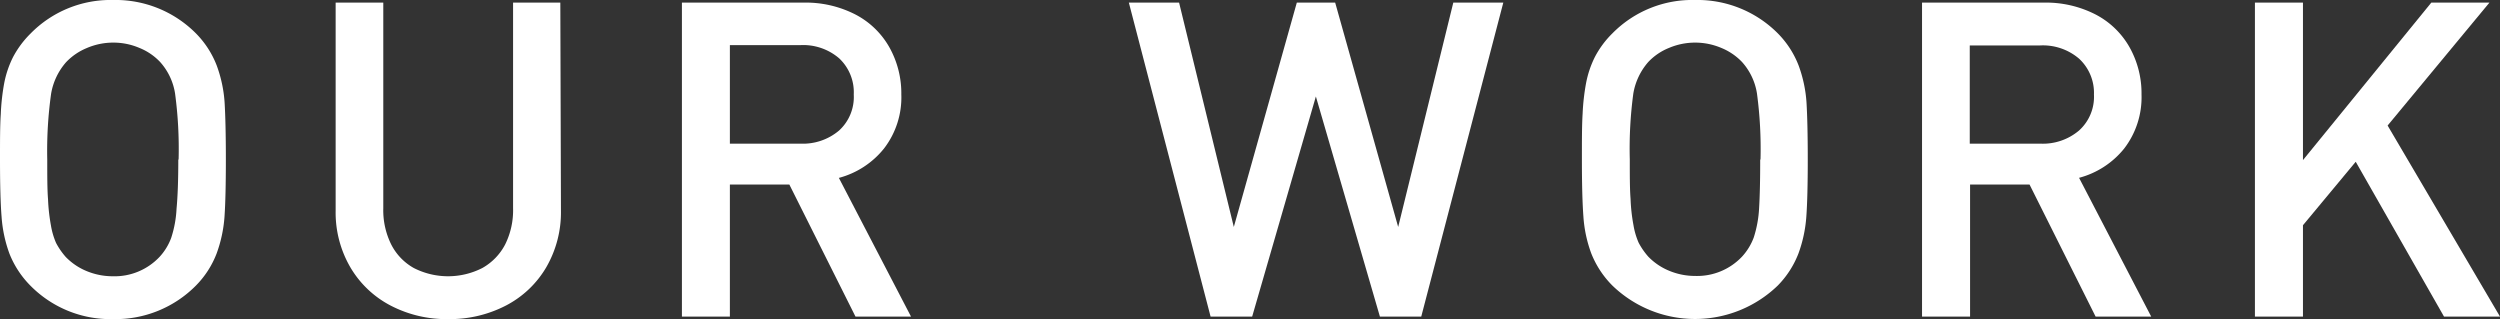
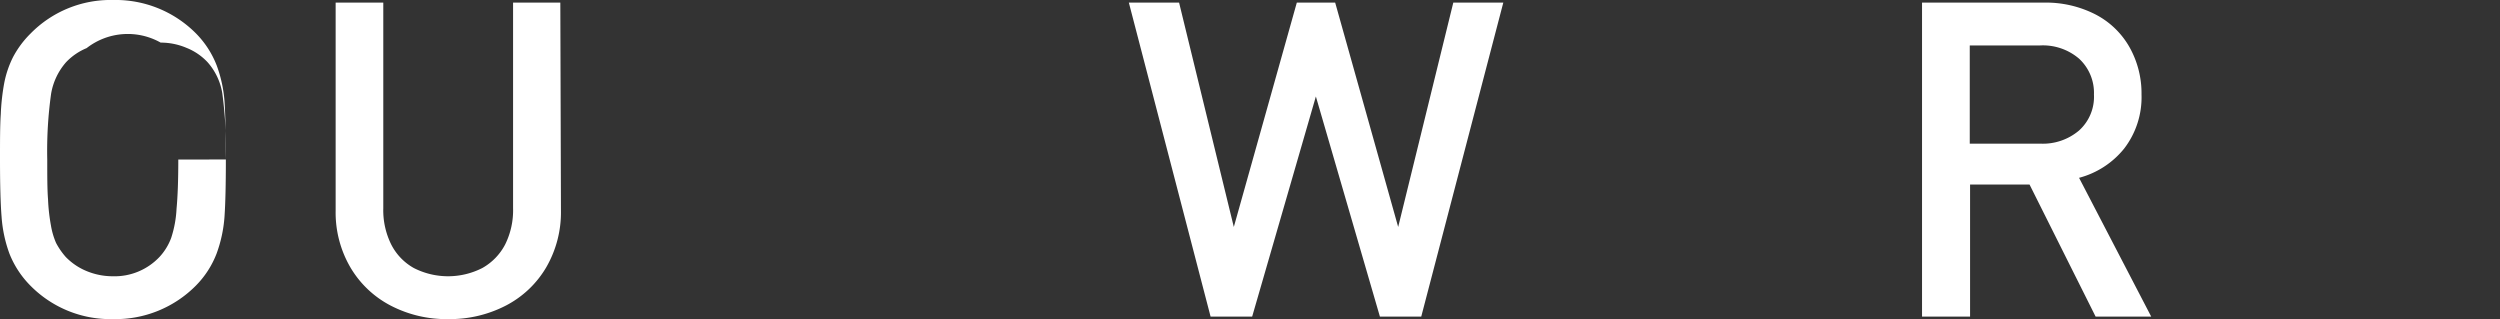
<svg xmlns="http://www.w3.org/2000/svg" width="317.45" height="40.52" viewBox="0 0 317.45 40.52">
  <rect x="0" y="0" width="317.45" height="40.52" fill="#333333" stroke="none" />
  <defs>
    <style>.a{isolation:isolate;}.b{fill:#fff;}</style>
  </defs>
  <g class="a">
-     <path class="b" d="M28.68,20.25q0,4.72-.17,7.23a17.09,17.09,0,0,1-1,4.7,11.77,11.77,0,0,1-2.63,4.08,14.36,14.36,0,0,1-10.52,4.26A14.26,14.26,0,0,1,3.88,36.29,12.06,12.06,0,0,1,1.2,32.21a17,17,0,0,1-1-4.69Q0,25,0,20.26c0-2.42,0-4.35.1-5.77a28,28,0,0,1,.43-3.91A12.74,12.74,0,0,1,1.65,7.26a12.29,12.29,0,0,1,2.23-3A14.23,14.23,0,0,1,14.36,0,14.38,14.38,0,0,1,24.88,4.24a11.88,11.88,0,0,1,2.64,4.08,16.78,16.78,0,0,1,1,4.69C28.62,14.68,28.68,17.1,28.68,20.25Zm-6,0a52.86,52.86,0,0,0-.45-8.38,7.78,7.78,0,0,0-1.9-4,7.43,7.43,0,0,0-2.64-1.79,8.38,8.38,0,0,0-3.29-.67A8.5,8.5,0,0,0,11,6.11,7.61,7.61,0,0,0,8.39,7.9a8.12,8.12,0,0,0-1.9,4A52.24,52.24,0,0,0,6,20.26c0,2.11,0,3.8.1,5.06a23.78,23.78,0,0,0,.37,3.32,9.41,9.41,0,0,0,.65,2.21,9,9,0,0,0,1.23,1.78,7.86,7.86,0,0,0,2.67,1.8,8.63,8.63,0,0,0,3.3.65,7.84,7.84,0,0,0,5.93-2.45,7.25,7.25,0,0,0,1.49-2.43,14.08,14.08,0,0,0,.68-3.72Q22.64,24.14,22.64,20.26Z" />
+     <path class="b" d="M28.68,20.25q0,4.72-.17,7.23a17.09,17.09,0,0,1-1,4.7,11.77,11.77,0,0,1-2.63,4.08,14.36,14.36,0,0,1-10.52,4.26A14.26,14.26,0,0,1,3.88,36.29,12.06,12.06,0,0,1,1.2,32.21a17,17,0,0,1-1-4.69Q0,25,0,20.26c0-2.42,0-4.35.1-5.77a28,28,0,0,1,.43-3.91A12.74,12.74,0,0,1,1.65,7.26a12.29,12.29,0,0,1,2.23-3A14.23,14.23,0,0,1,14.36,0,14.38,14.38,0,0,1,24.88,4.24a11.88,11.88,0,0,1,2.64,4.08,16.78,16.78,0,0,1,1,4.69C28.62,14.68,28.68,17.1,28.68,20.25Za52.86,52.86,0,0,0-.45-8.38,7.78,7.78,0,0,0-1.9-4,7.43,7.43,0,0,0-2.64-1.79,8.38,8.38,0,0,0-3.29-.67A8.5,8.5,0,0,0,11,6.11,7.61,7.61,0,0,0,8.39,7.9a8.12,8.12,0,0,0-1.9,4A52.24,52.24,0,0,0,6,20.26c0,2.11,0,3.8.1,5.06a23.78,23.78,0,0,0,.37,3.32,9.41,9.41,0,0,0,.65,2.21,9,9,0,0,0,1.23,1.78,7.86,7.86,0,0,0,2.67,1.8,8.63,8.63,0,0,0,3.3.65,7.84,7.84,0,0,0,5.93-2.45,7.25,7.25,0,0,0,1.49-2.43,14.08,14.08,0,0,0,.68-3.72Q22.64,24.14,22.64,20.26Z" />
    <path class="b" d="M71.23,26.74a13.93,13.93,0,0,1-1.86,7.19,12.73,12.73,0,0,1-5.13,4.87,15.49,15.49,0,0,1-7.34,1.72,15.33,15.33,0,0,1-7.3-1.72,12.77,12.77,0,0,1-5.12-4.87,13.83,13.83,0,0,1-1.86-7.19V.33h6.05V26.45a9.79,9.79,0,0,0,1,4.58,7.11,7.11,0,0,0,2.87,3,9.56,9.56,0,0,0,8.71,0,7.27,7.27,0,0,0,2.9-3,9.74,9.74,0,0,0,1-4.59V.33h6Z" />
-     <path class="b" d="M115.68,40.2h-7.05l-8.4-16.77H92.68V40.2H86.59V.33h15.49a13.81,13.81,0,0,1,6.5,1.49A10.52,10.52,0,0,1,112.93,6a11.94,11.94,0,0,1,1.52,6,10.63,10.63,0,0,1-2.2,6.86,10.94,10.94,0,0,1-5.73,3.73ZM108.41,12a5.9,5.9,0,0,0-1.85-4.59,7,7,0,0,0-4.93-1.68H92.68V18.24h8.95a7.1,7.1,0,0,0,4.92-1.67A5.76,5.76,0,0,0,108.41,12Z" />
    <path class="b" d="M190.89.33,180.47,40.2h-5.25l-8.13-27.95L159,40.2h-5.28L143.34.33h6.38l6.95,28.49,8-28.49h4.87l8,28.49,7-28.49Z" />
-     <path class="b" d="M229.55,20.25q0,4.72-.18,7.23a17.09,17.09,0,0,1-1,4.7,11.92,11.92,0,0,1-2.63,4.08,15.11,15.11,0,0,1-21,0,12.06,12.06,0,0,1-2.68-4.08,16.64,16.64,0,0,1-1-4.69q-.19-2.52-.19-7.26c0-2.42,0-4.35.09-5.77a27.93,27.93,0,0,1,.44-3.91,12.74,12.74,0,0,1,1.12-3.32,12,12,0,0,1,2.23-3A14.22,14.22,0,0,1,215.22,0a14.39,14.39,0,0,1,10.53,4.24,11.88,11.88,0,0,1,2.64,4.08,16.78,16.78,0,0,1,1,4.69C229.49,14.68,229.55,17.1,229.55,20.25Zm-6,0a52.86,52.86,0,0,0-.45-8.38,7.78,7.78,0,0,0-1.9-4,7.61,7.61,0,0,0-2.64-1.79,8.51,8.51,0,0,0-6.62,0,7.43,7.43,0,0,0-2.64,1.79,8.12,8.12,0,0,0-1.9,4,52.24,52.24,0,0,0-.45,8.35c0,2.11,0,3.8.1,5.06a22.36,22.36,0,0,0,.37,3.32,9.41,9.41,0,0,0,.65,2.21,9,9,0,0,0,1.23,1.78,7.86,7.86,0,0,0,2.67,1.8,8.58,8.58,0,0,0,3.29.65,7.84,7.84,0,0,0,5.94-2.45,7.41,7.41,0,0,0,1.49-2.43,14.5,14.5,0,0,0,.68-3.72Q223.51,24.14,223.51,20.26Z" />
    <path class="b" d="M273.16,40.2H266.1l-8.39-16.77h-7.55V40.2h-6.1V.33h15.5a13.81,13.81,0,0,1,6.5,1.49A10.52,10.52,0,0,1,270.41,6a11.94,11.94,0,0,1,1.52,6,10.68,10.68,0,0,1-2.2,6.86A10.94,10.94,0,0,1,264,22.58ZM265.89,12A5.9,5.9,0,0,0,264,7.45a7.06,7.06,0,0,0-4.94-1.68h-8.94V18.24h8.94A7.11,7.11,0,0,0,264,16.57,5.76,5.76,0,0,0,265.89,12Z" />
-     <path class="b" d="M317.45,40.2h-7.11L299.13,20.54l-6.7,8.06V40.2h-6.1V.33h6.1v20l16.3-20h7.38L303.18,15.94Z" />
  </g>
</svg>